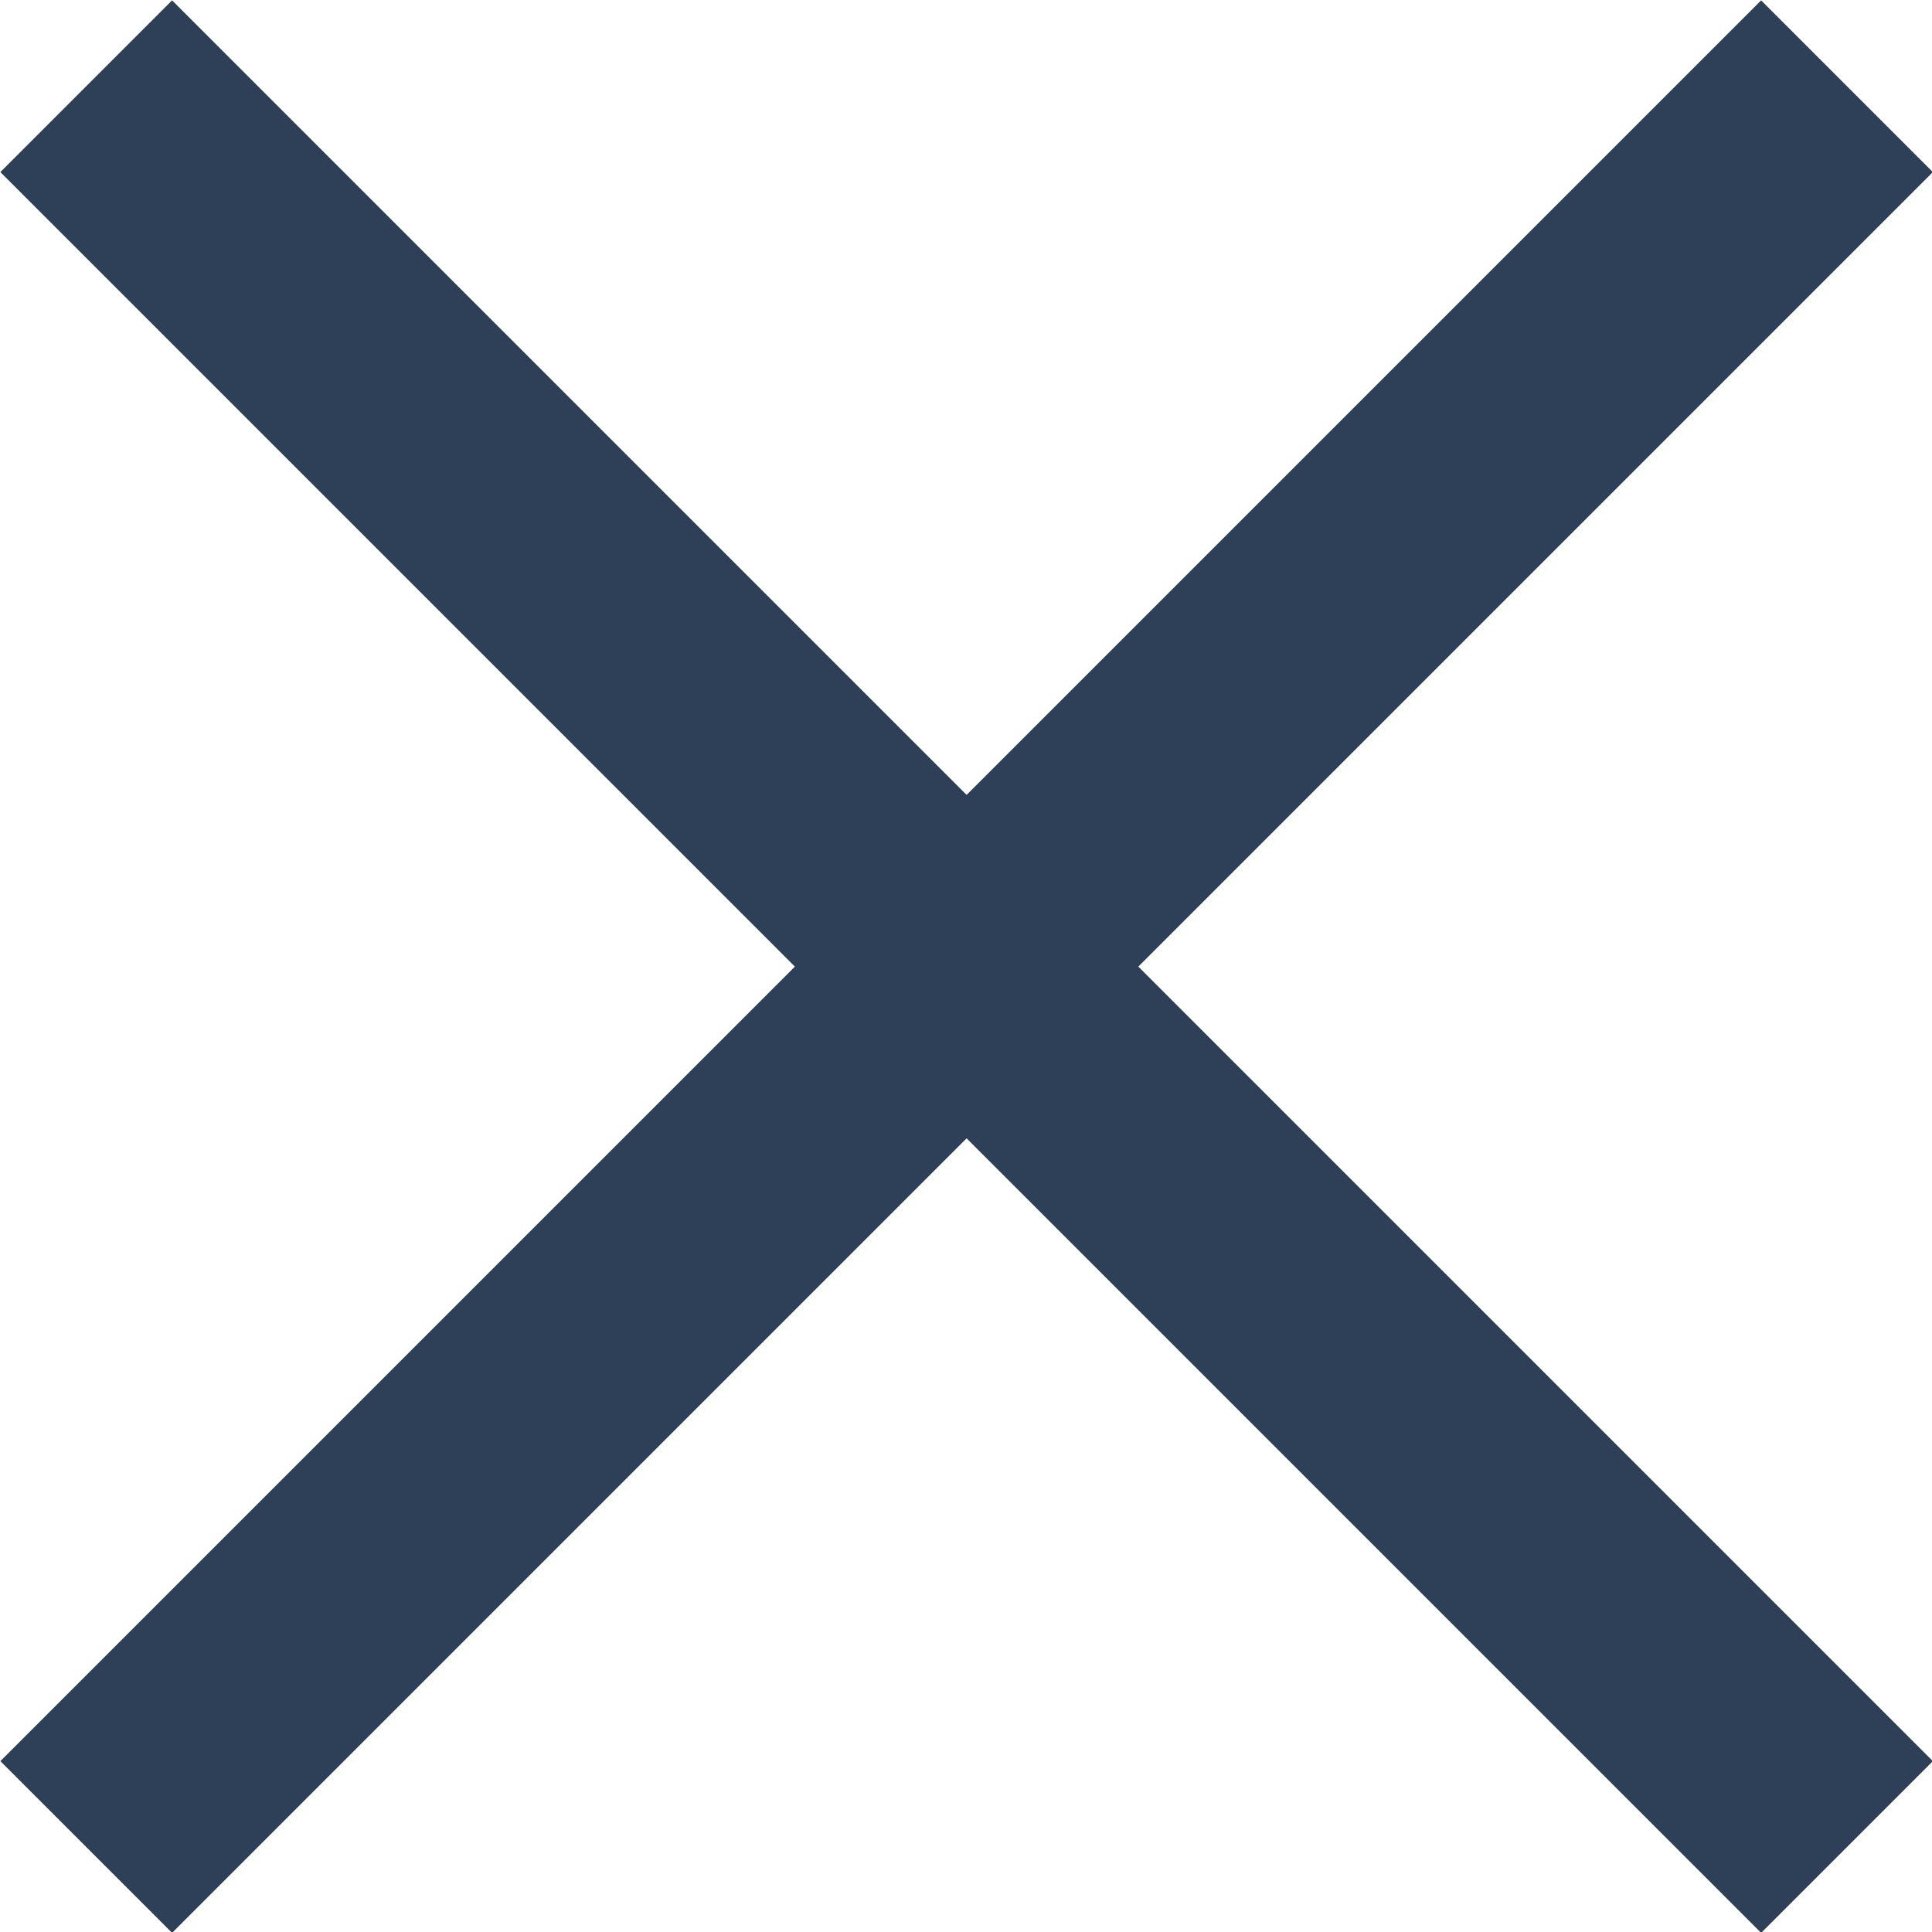
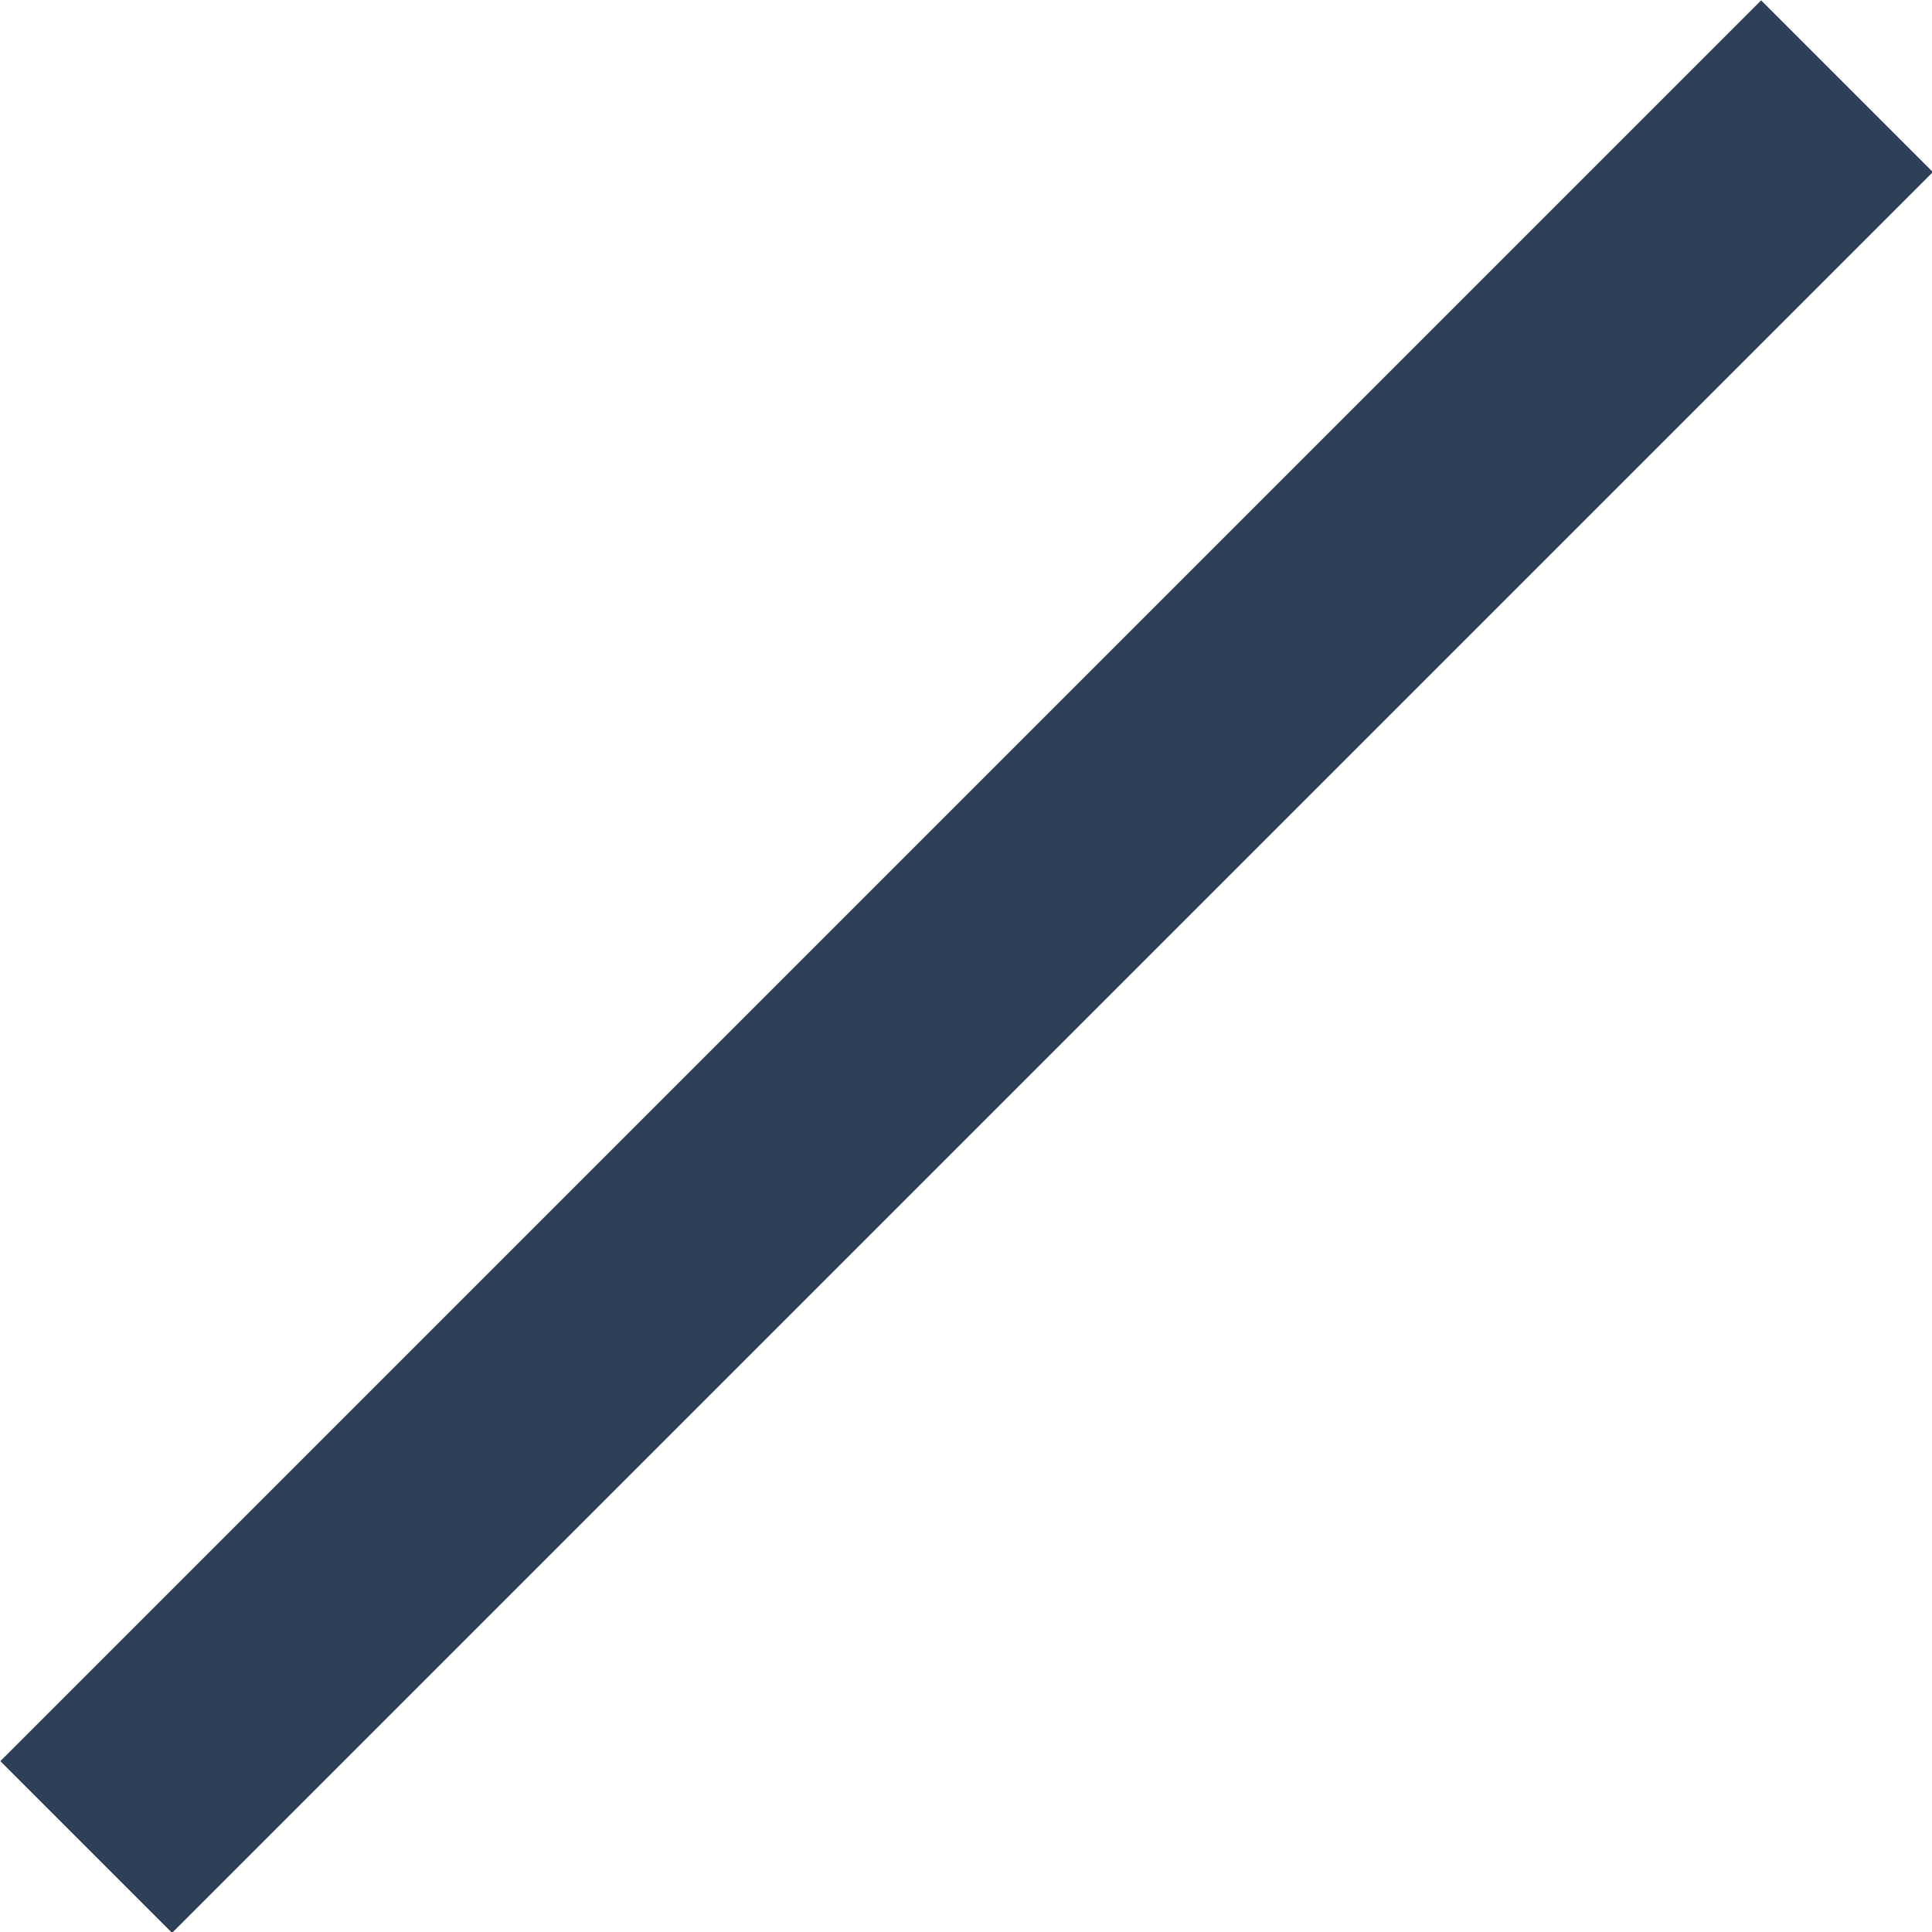
<svg xmlns="http://www.w3.org/2000/svg" viewBox="0 0 15.91 15.91">
  <defs>
    <style>.cls-1{fill:none;stroke:#2e4057;stroke-miterlimit:10;stroke-width:2px;}</style>
  </defs>
  <title>icon-close_v2</title>
  <g id="Capa_2" data-name="Capa 2">
    <g id="_Querés_ser_panelista_" data-name="¿Querés ser panelista?">
-       <line class="cls-1" x1="0.71" y1="0.71" x2="15.21" y2="15.21" />
      <line class="cls-1" x1="15.21" y1="0.71" x2="0.71" y2="15.21" />
    </g>
  </g>
</svg>